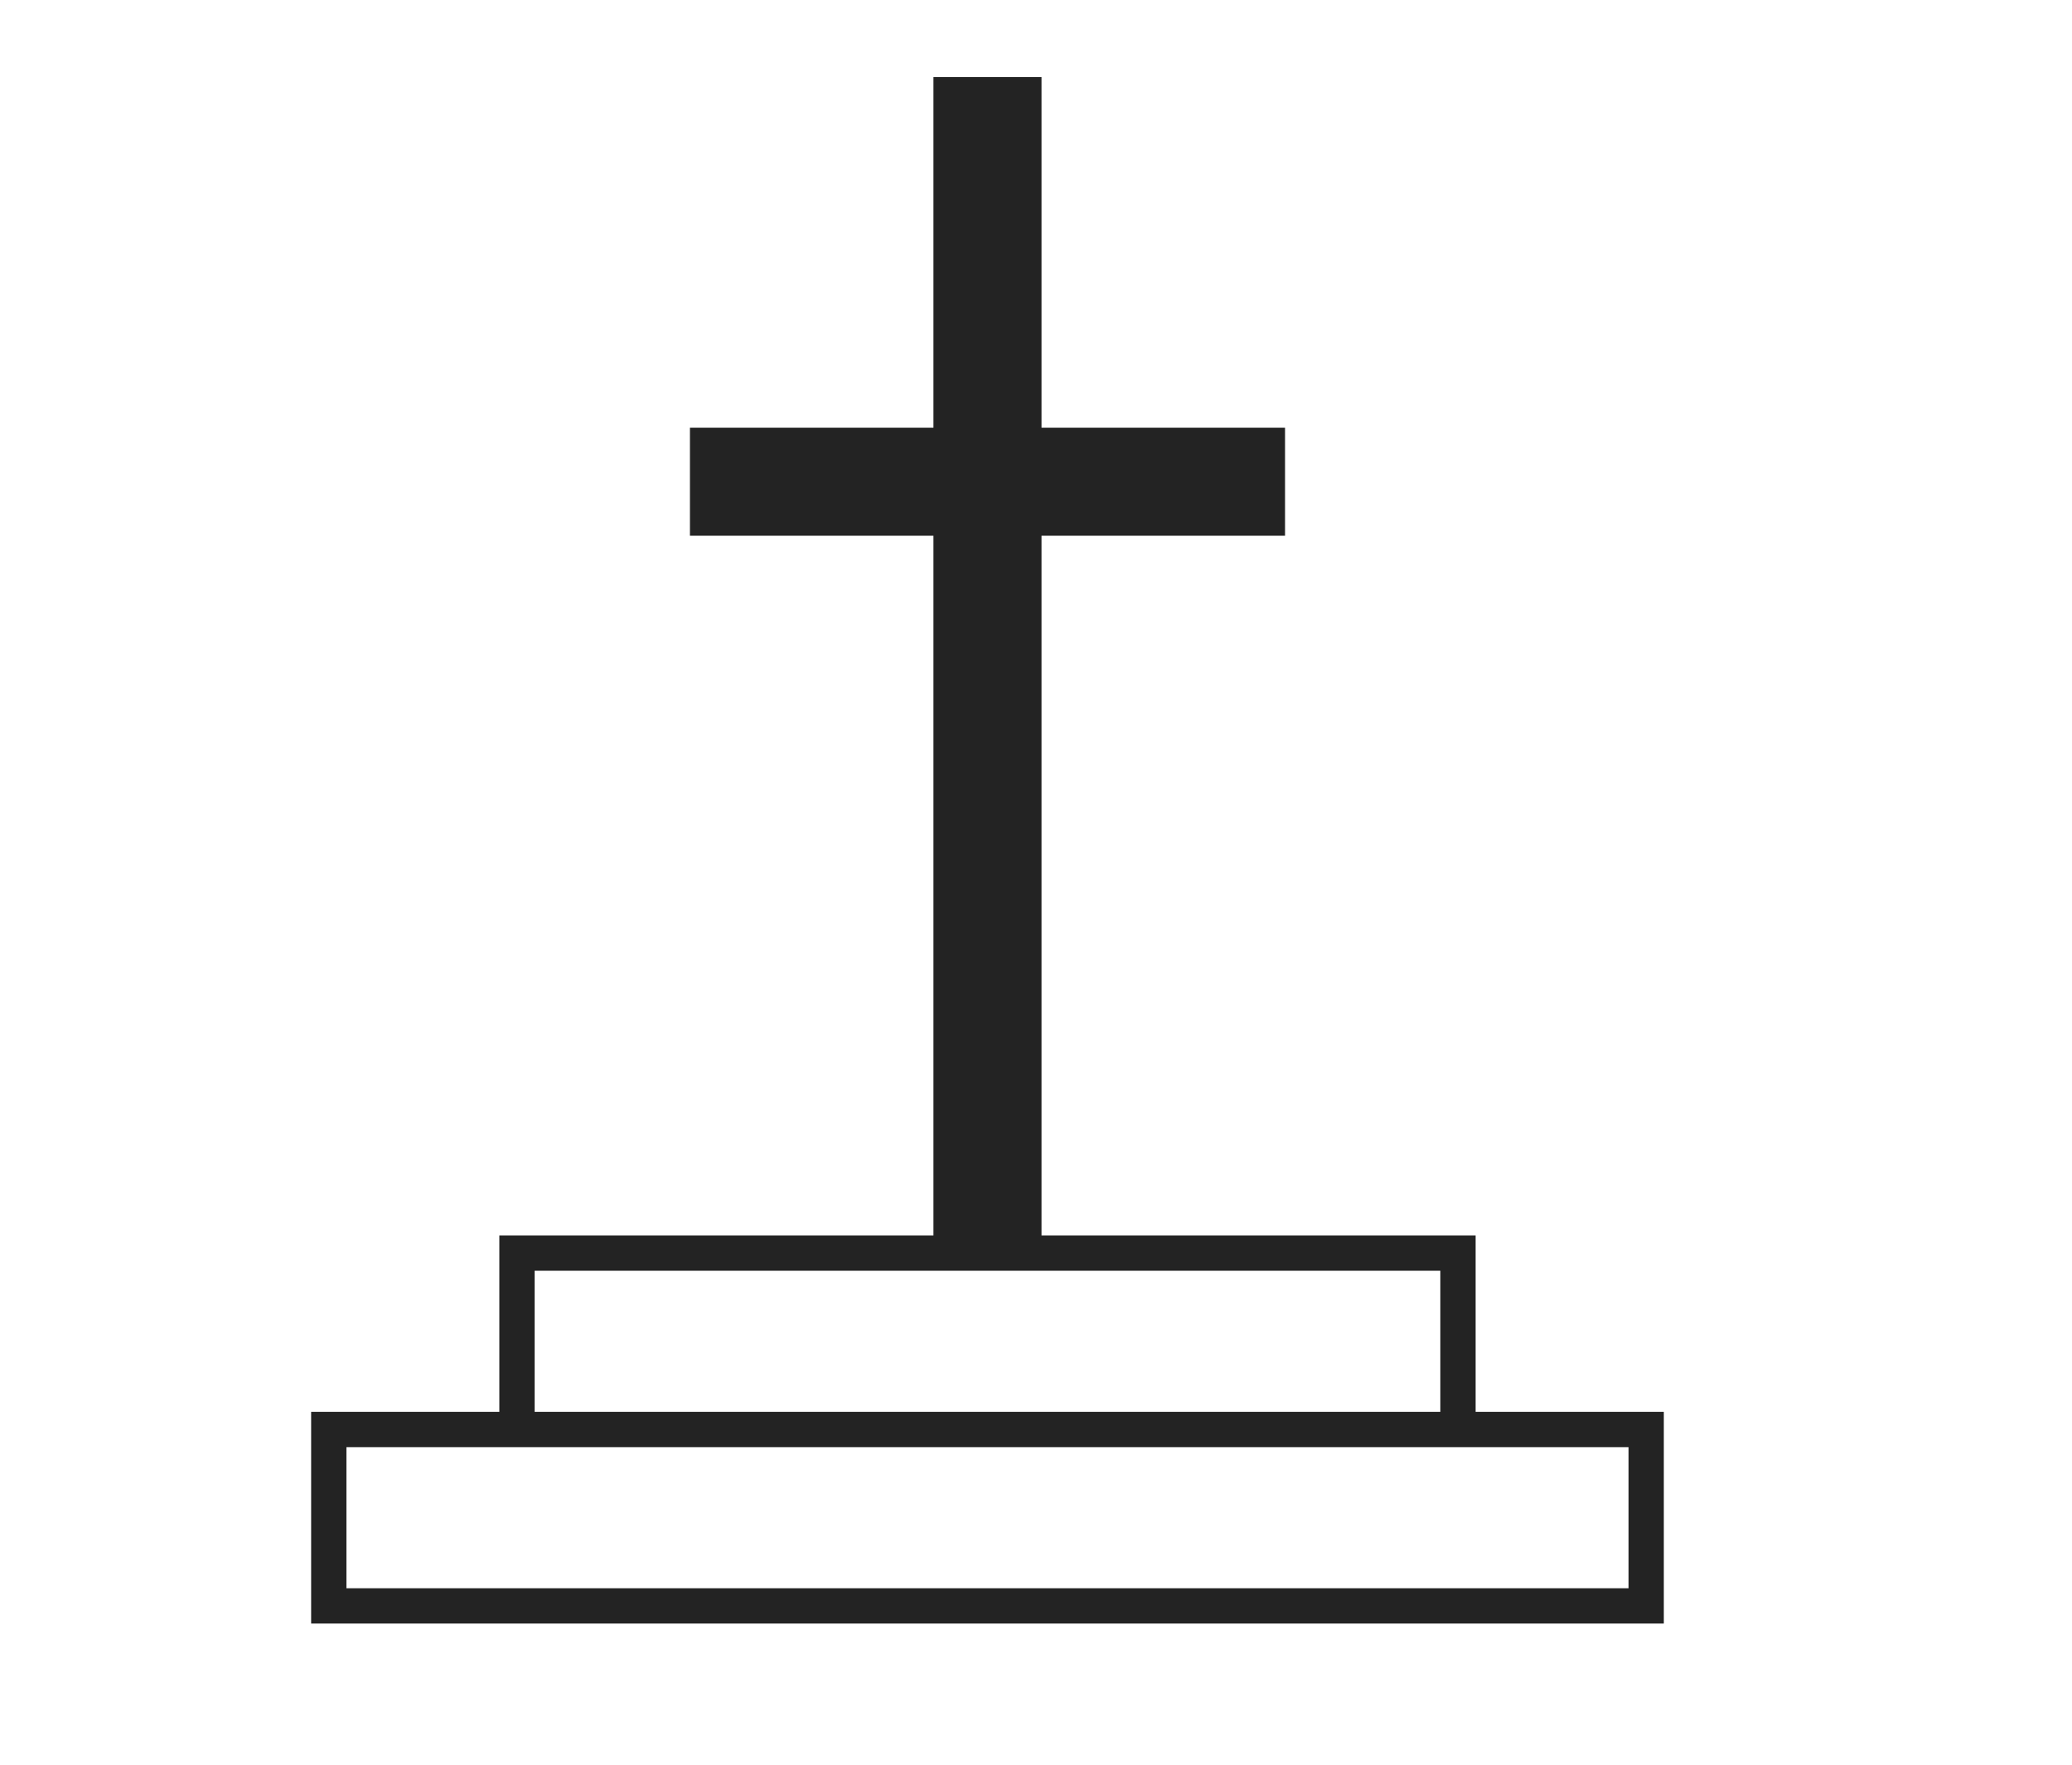
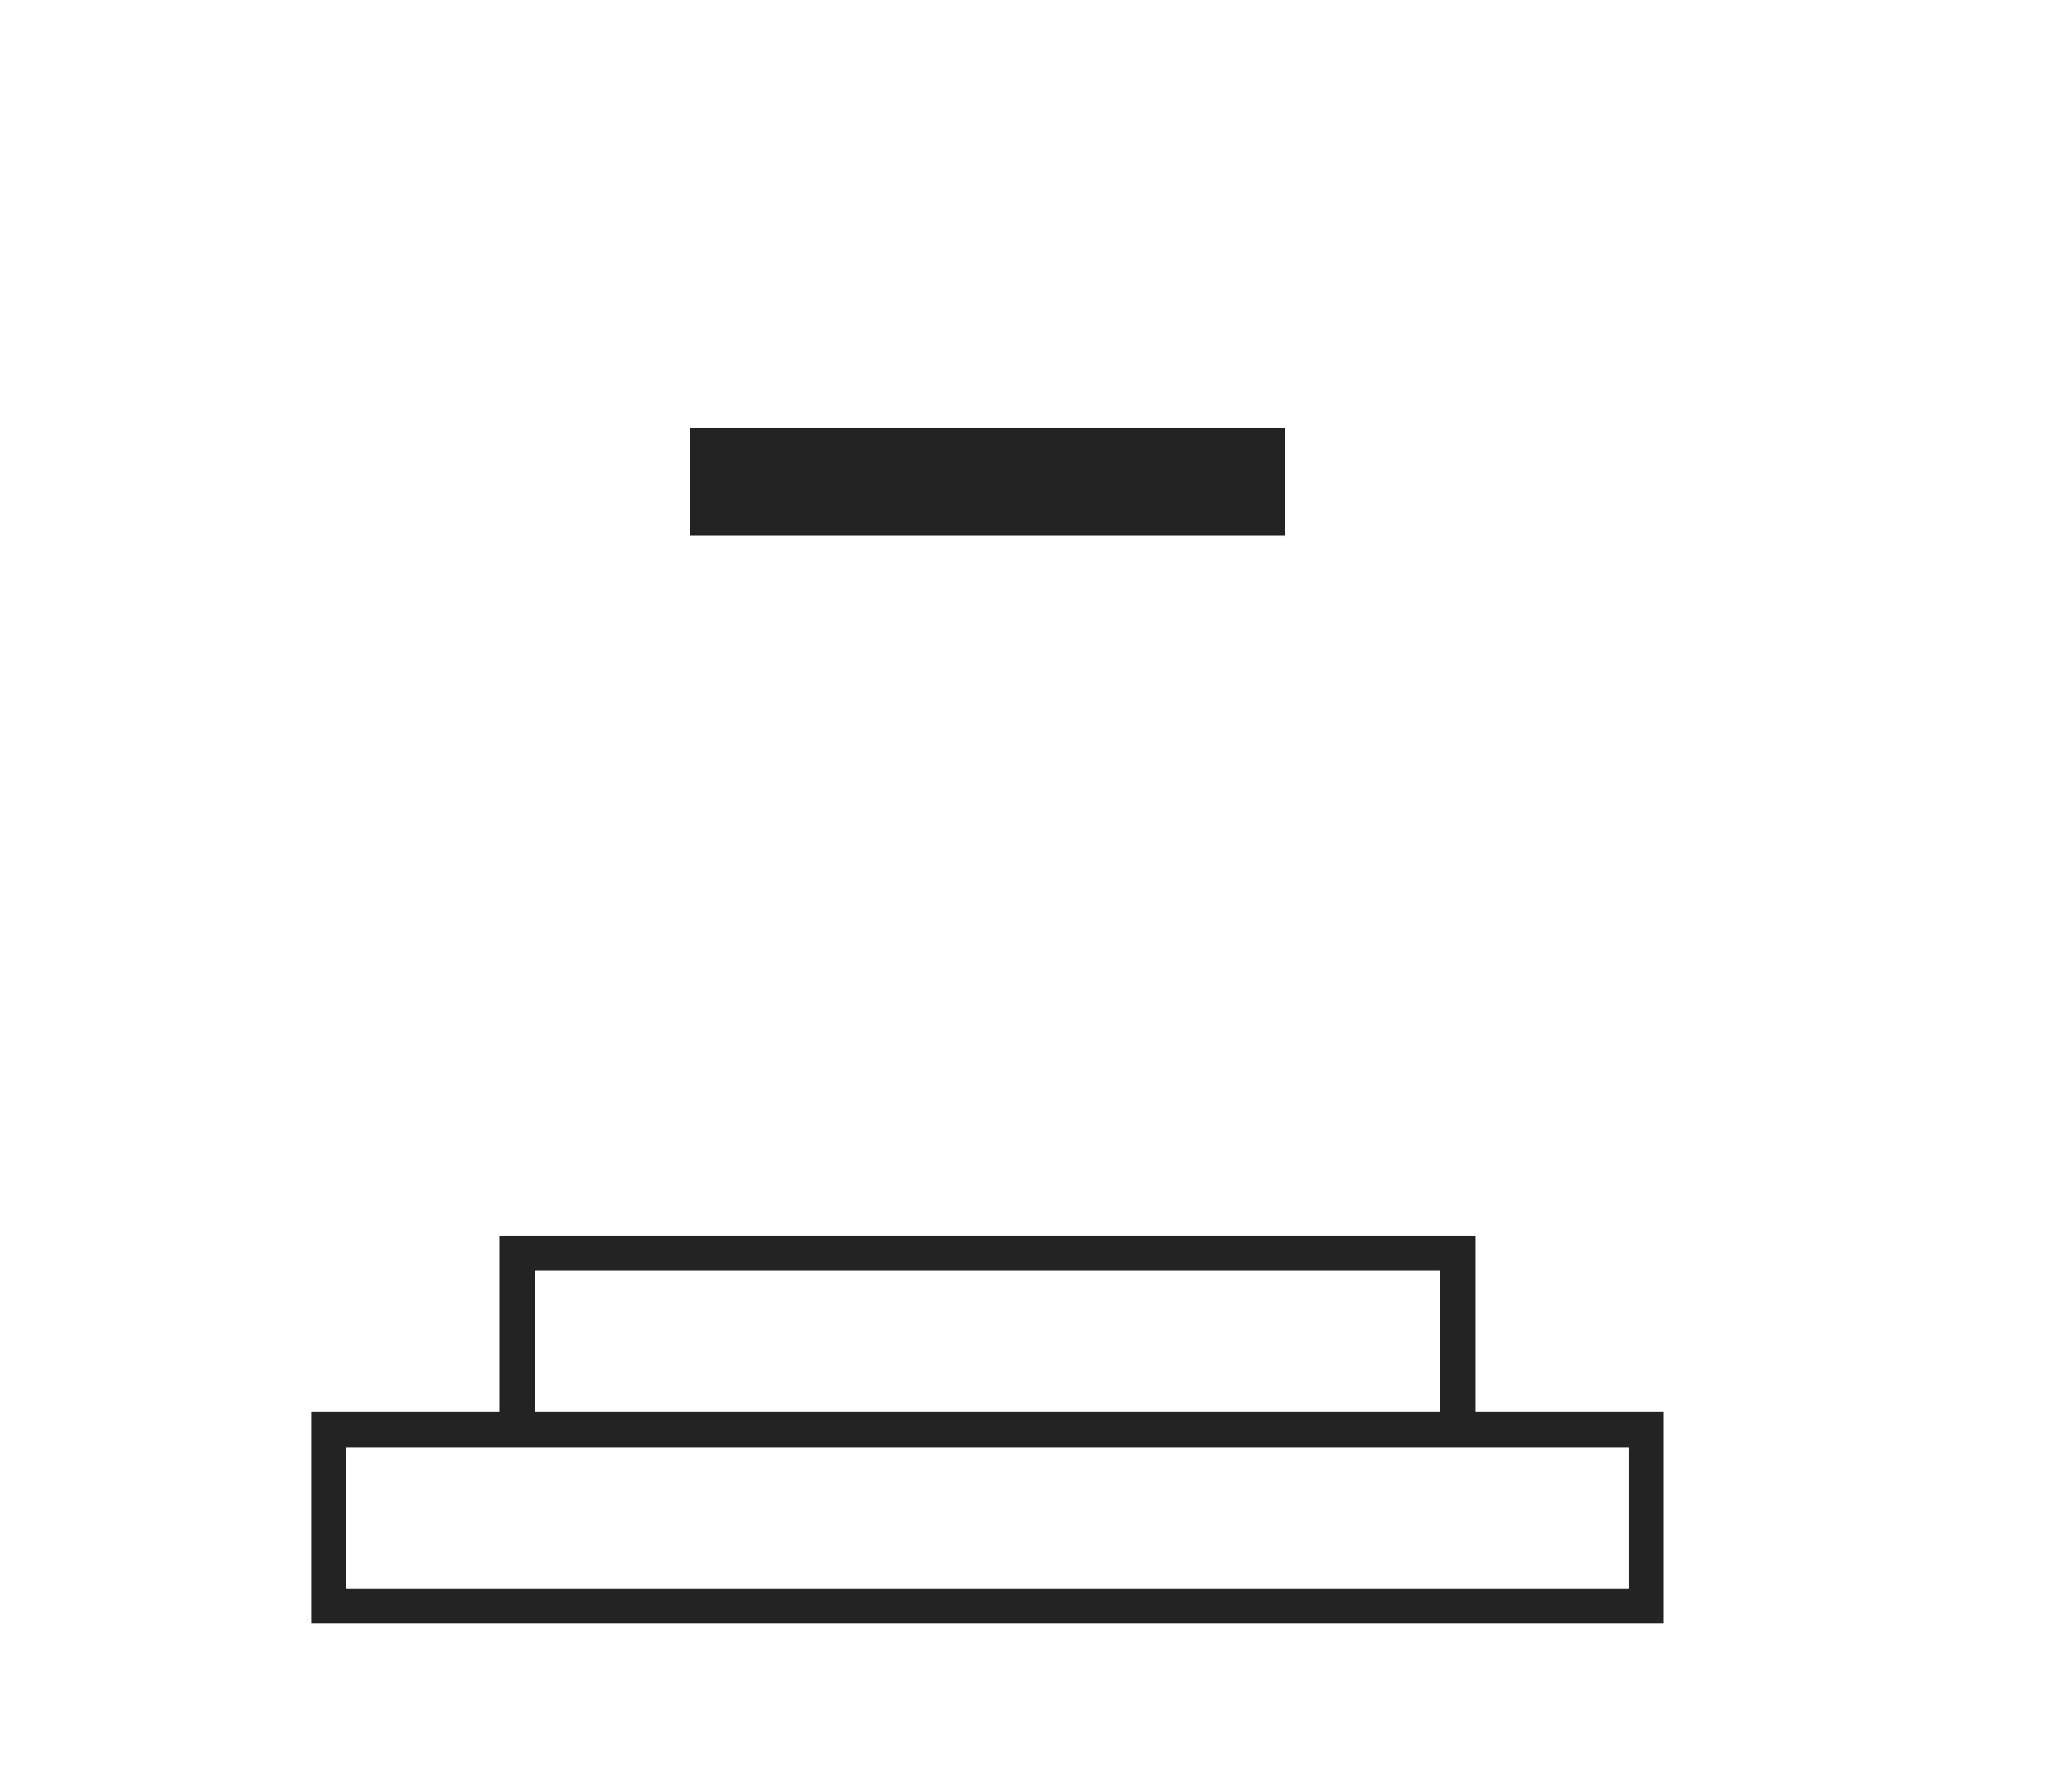
<svg xmlns="http://www.w3.org/2000/svg" viewBox="0 0 176.154 150.109">
-   <path fill="#232323" d="M79.358 6.555h9.188v100h-9.188z" />
  <path fill="#232323" d="M58.656 36.367h50.593v9.188H58.656z" />
  <path fill="none" stroke="#232323" stroke-width="3" stroke-miterlimit="10" d="M43.952 106.555h80v15h-80zM27.952 121.555h112v15h-112z" />
</svg>